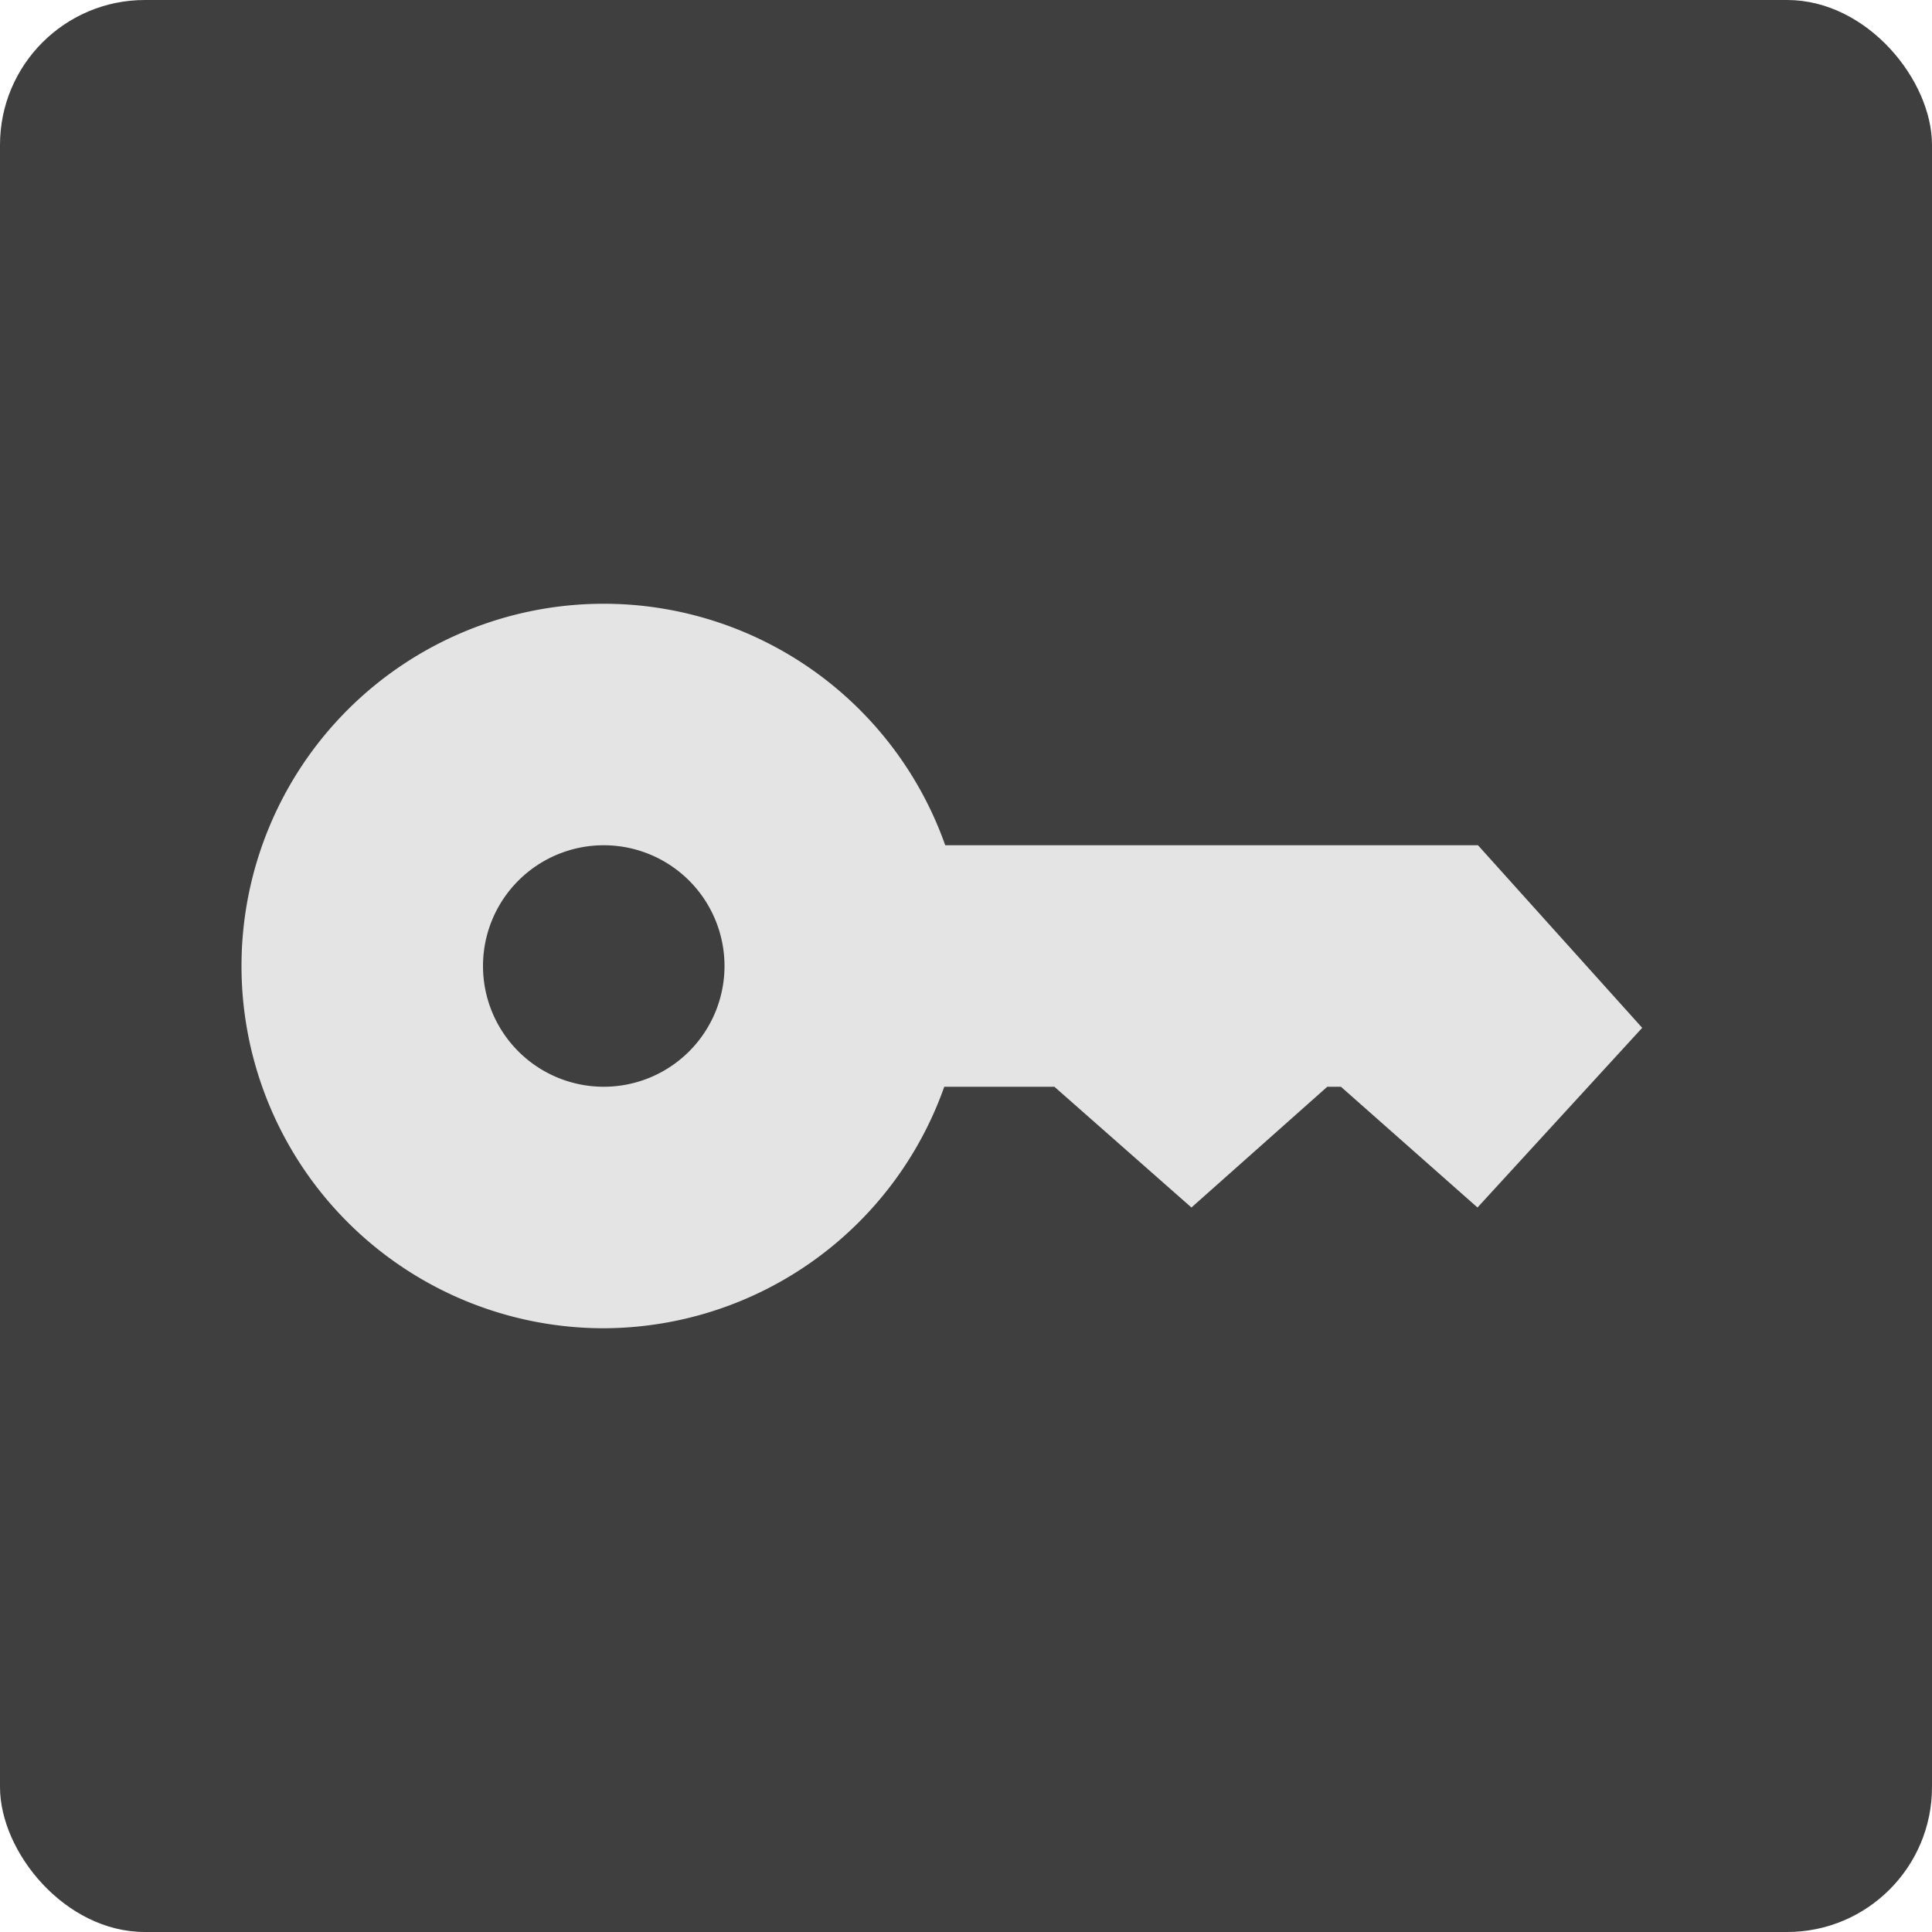
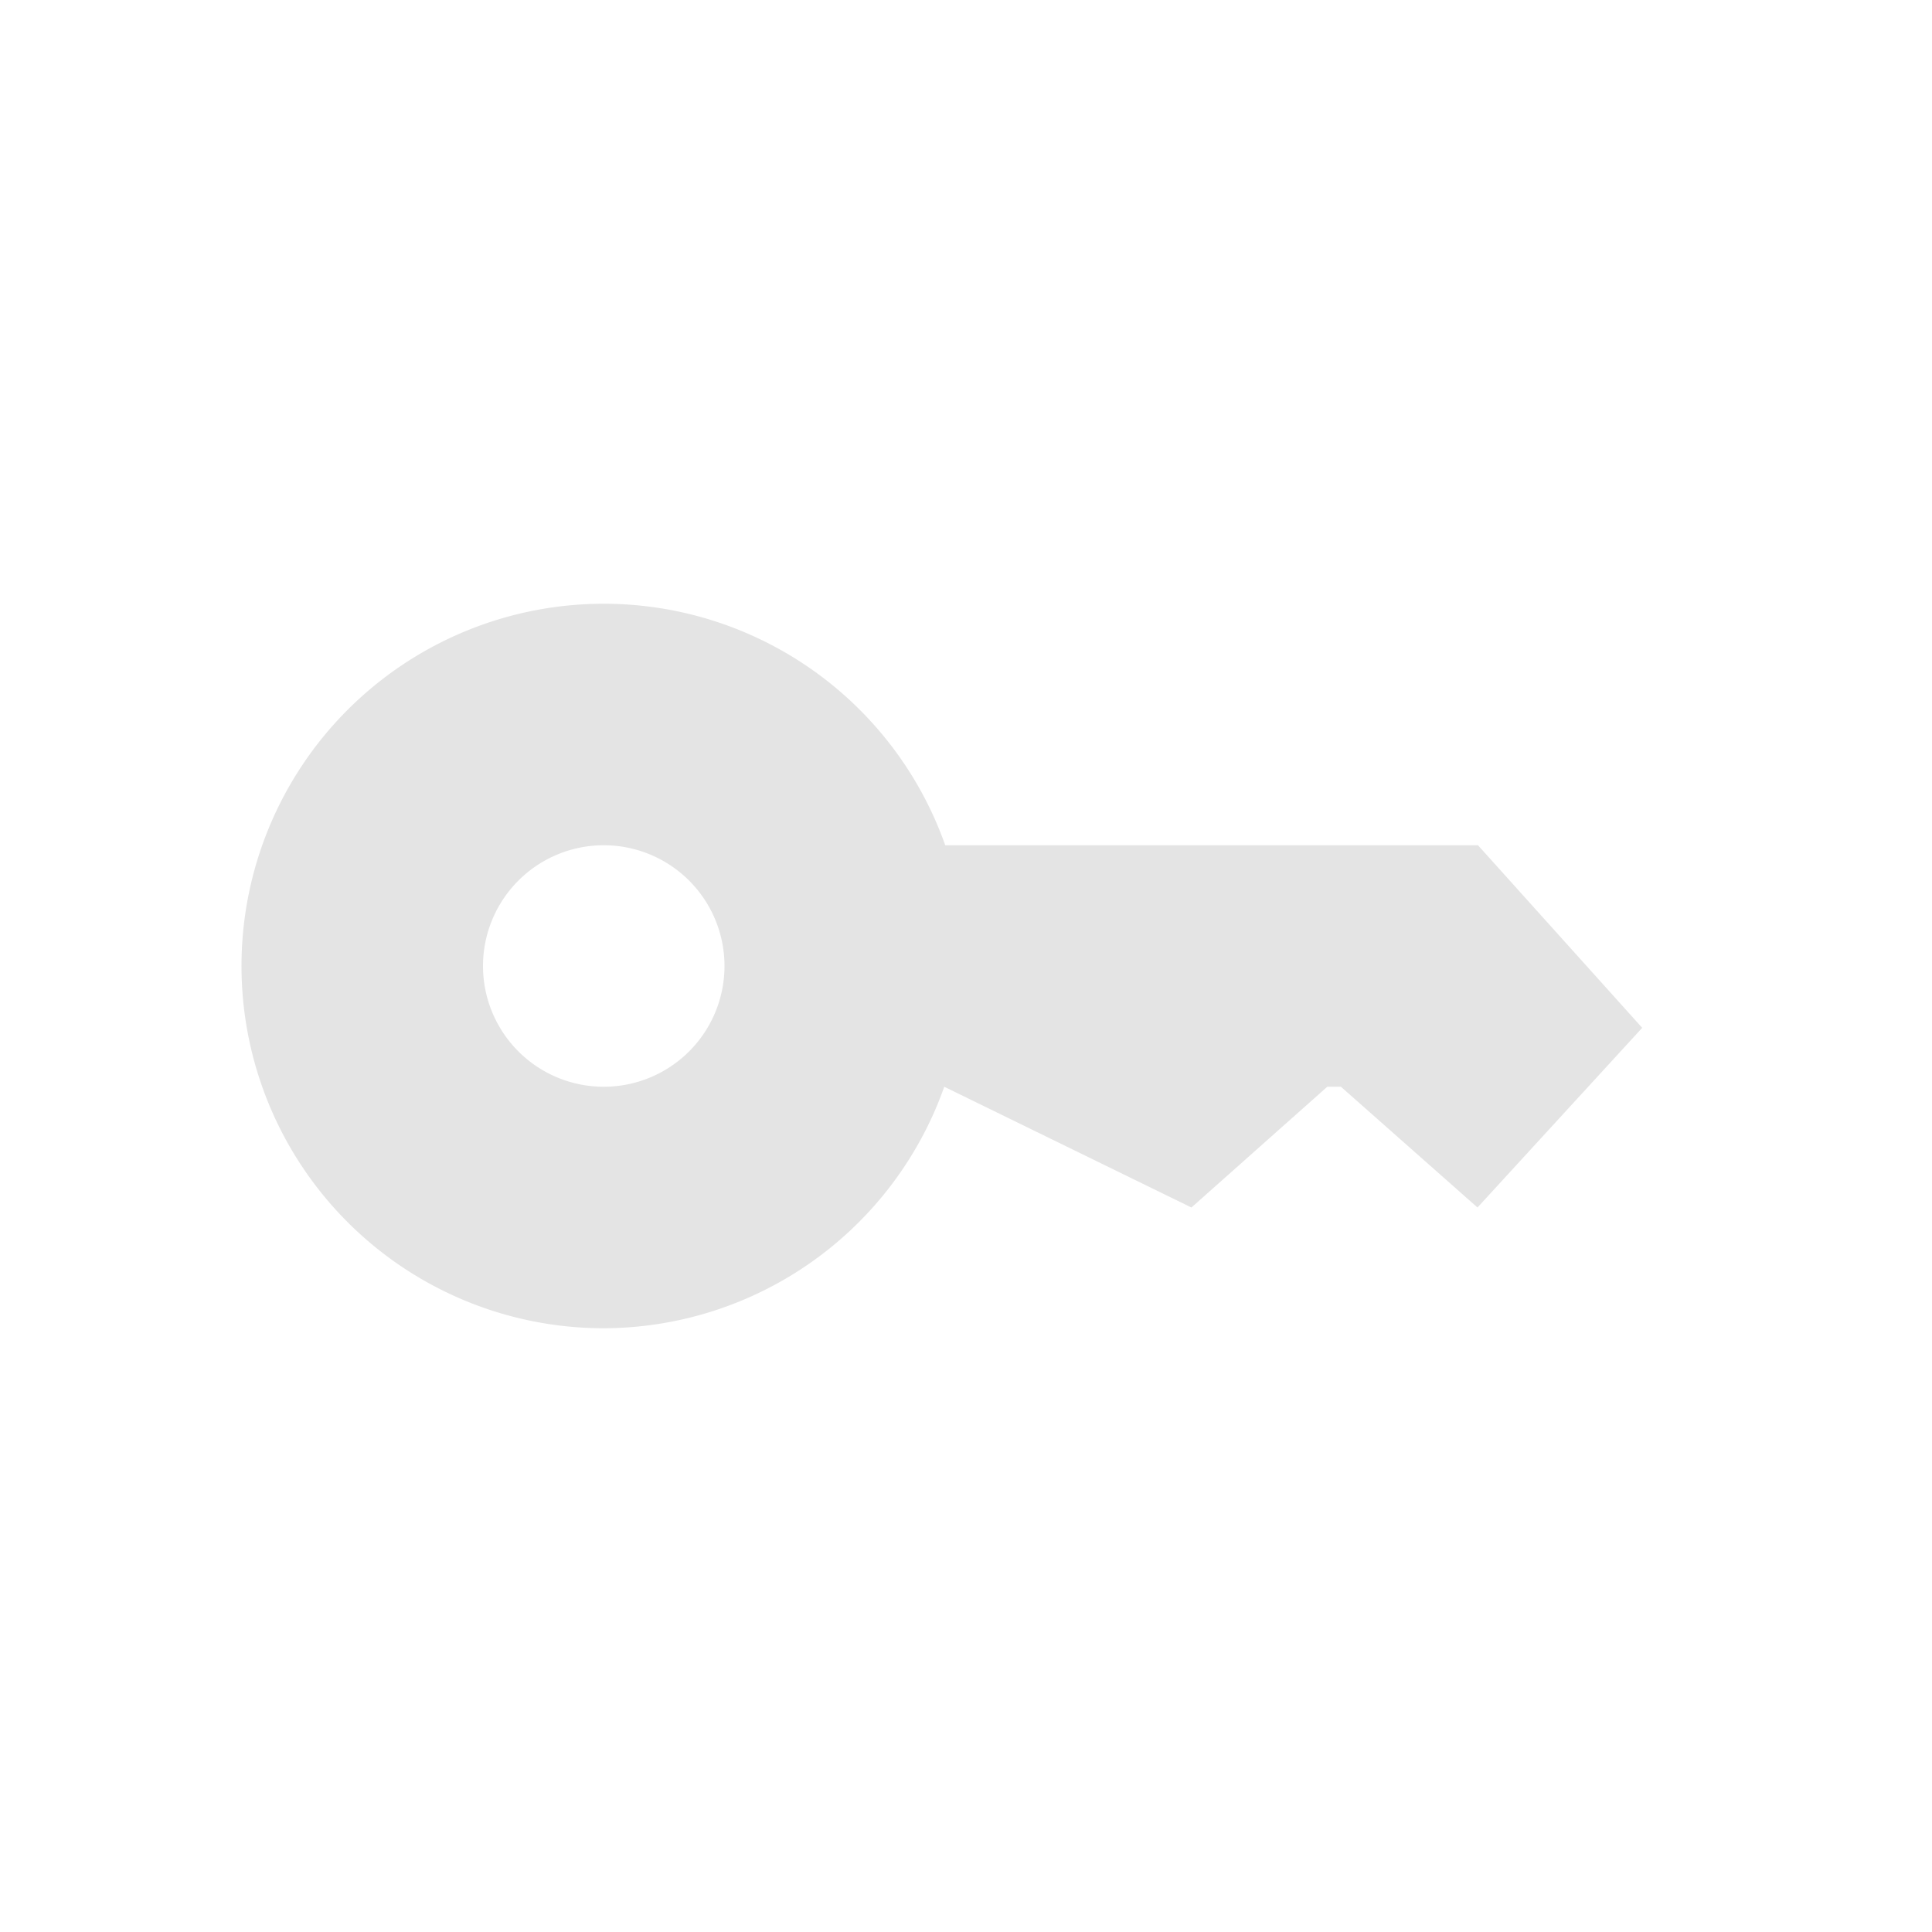
<svg xmlns="http://www.w3.org/2000/svg" width="16" height="16" version="1.1">
-   <rect style="fill:#3f3f3f" width="16" height="16" x="0" y="0" rx="1.2" ry="1.2" />
-   <path style="fill:#e4e4e4" d="M 5 5 A 3 3 0 0 0 2 8 A 3 3 0 0 0 5 11 A 3 3 0 0 0 7.82 9 L 8.732 9 L 9.867 10 L 10.992 9 L 11.105 9 L 12.236 10 L 13.6 8.512 L 12.24 7 L 7.828 7 A 3 3 0 0 0 5 5 z M 5 7 A 1 1 0 0 1 6 8 A 1 1 0 0 1 5 9 A 1 1 0 0 1 4 8 A 1 1 0 0 1 5 7 z" />
+   <path style="fill:#e4e4e4" d="M 5 5 A 3 3 0 0 0 2 8 A 3 3 0 0 0 5 11 A 3 3 0 0 0 7.82 9 L 9.867 10 L 10.992 9 L 11.105 9 L 12.236 10 L 13.6 8.512 L 12.24 7 L 7.828 7 A 3 3 0 0 0 5 5 z M 5 7 A 1 1 0 0 1 6 8 A 1 1 0 0 1 5 9 A 1 1 0 0 1 4 8 A 1 1 0 0 1 5 7 z" />
</svg>